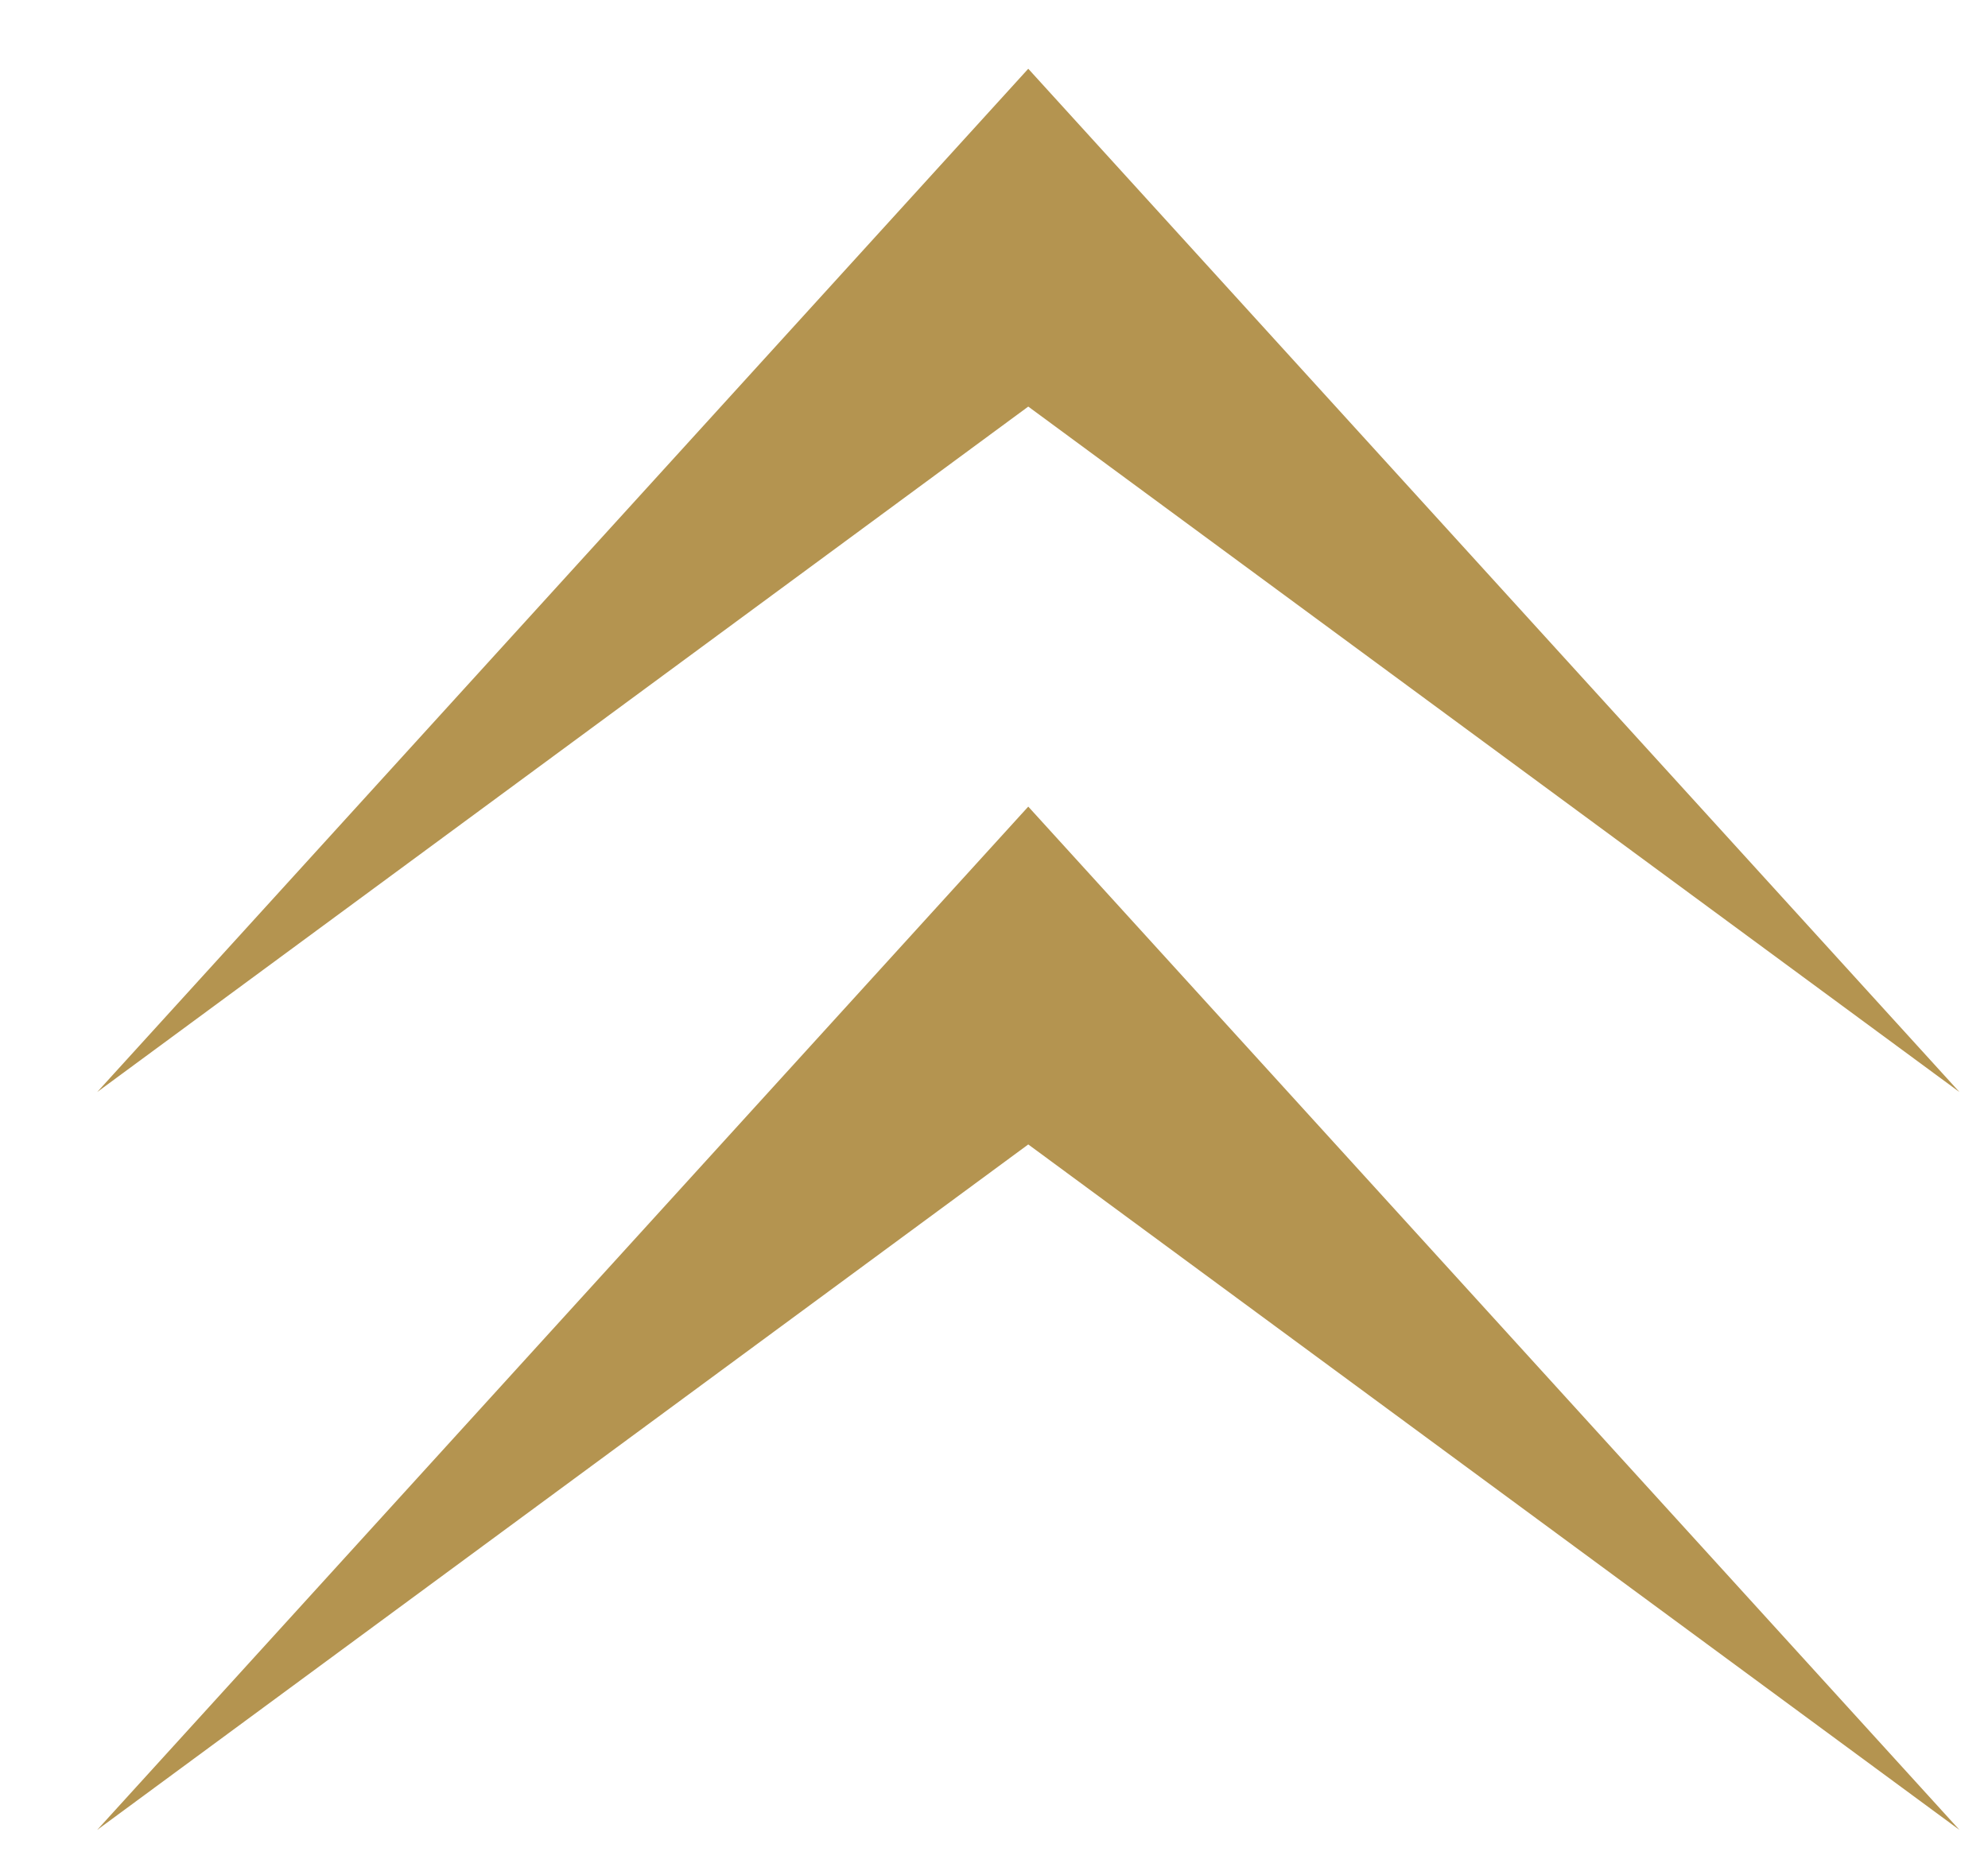
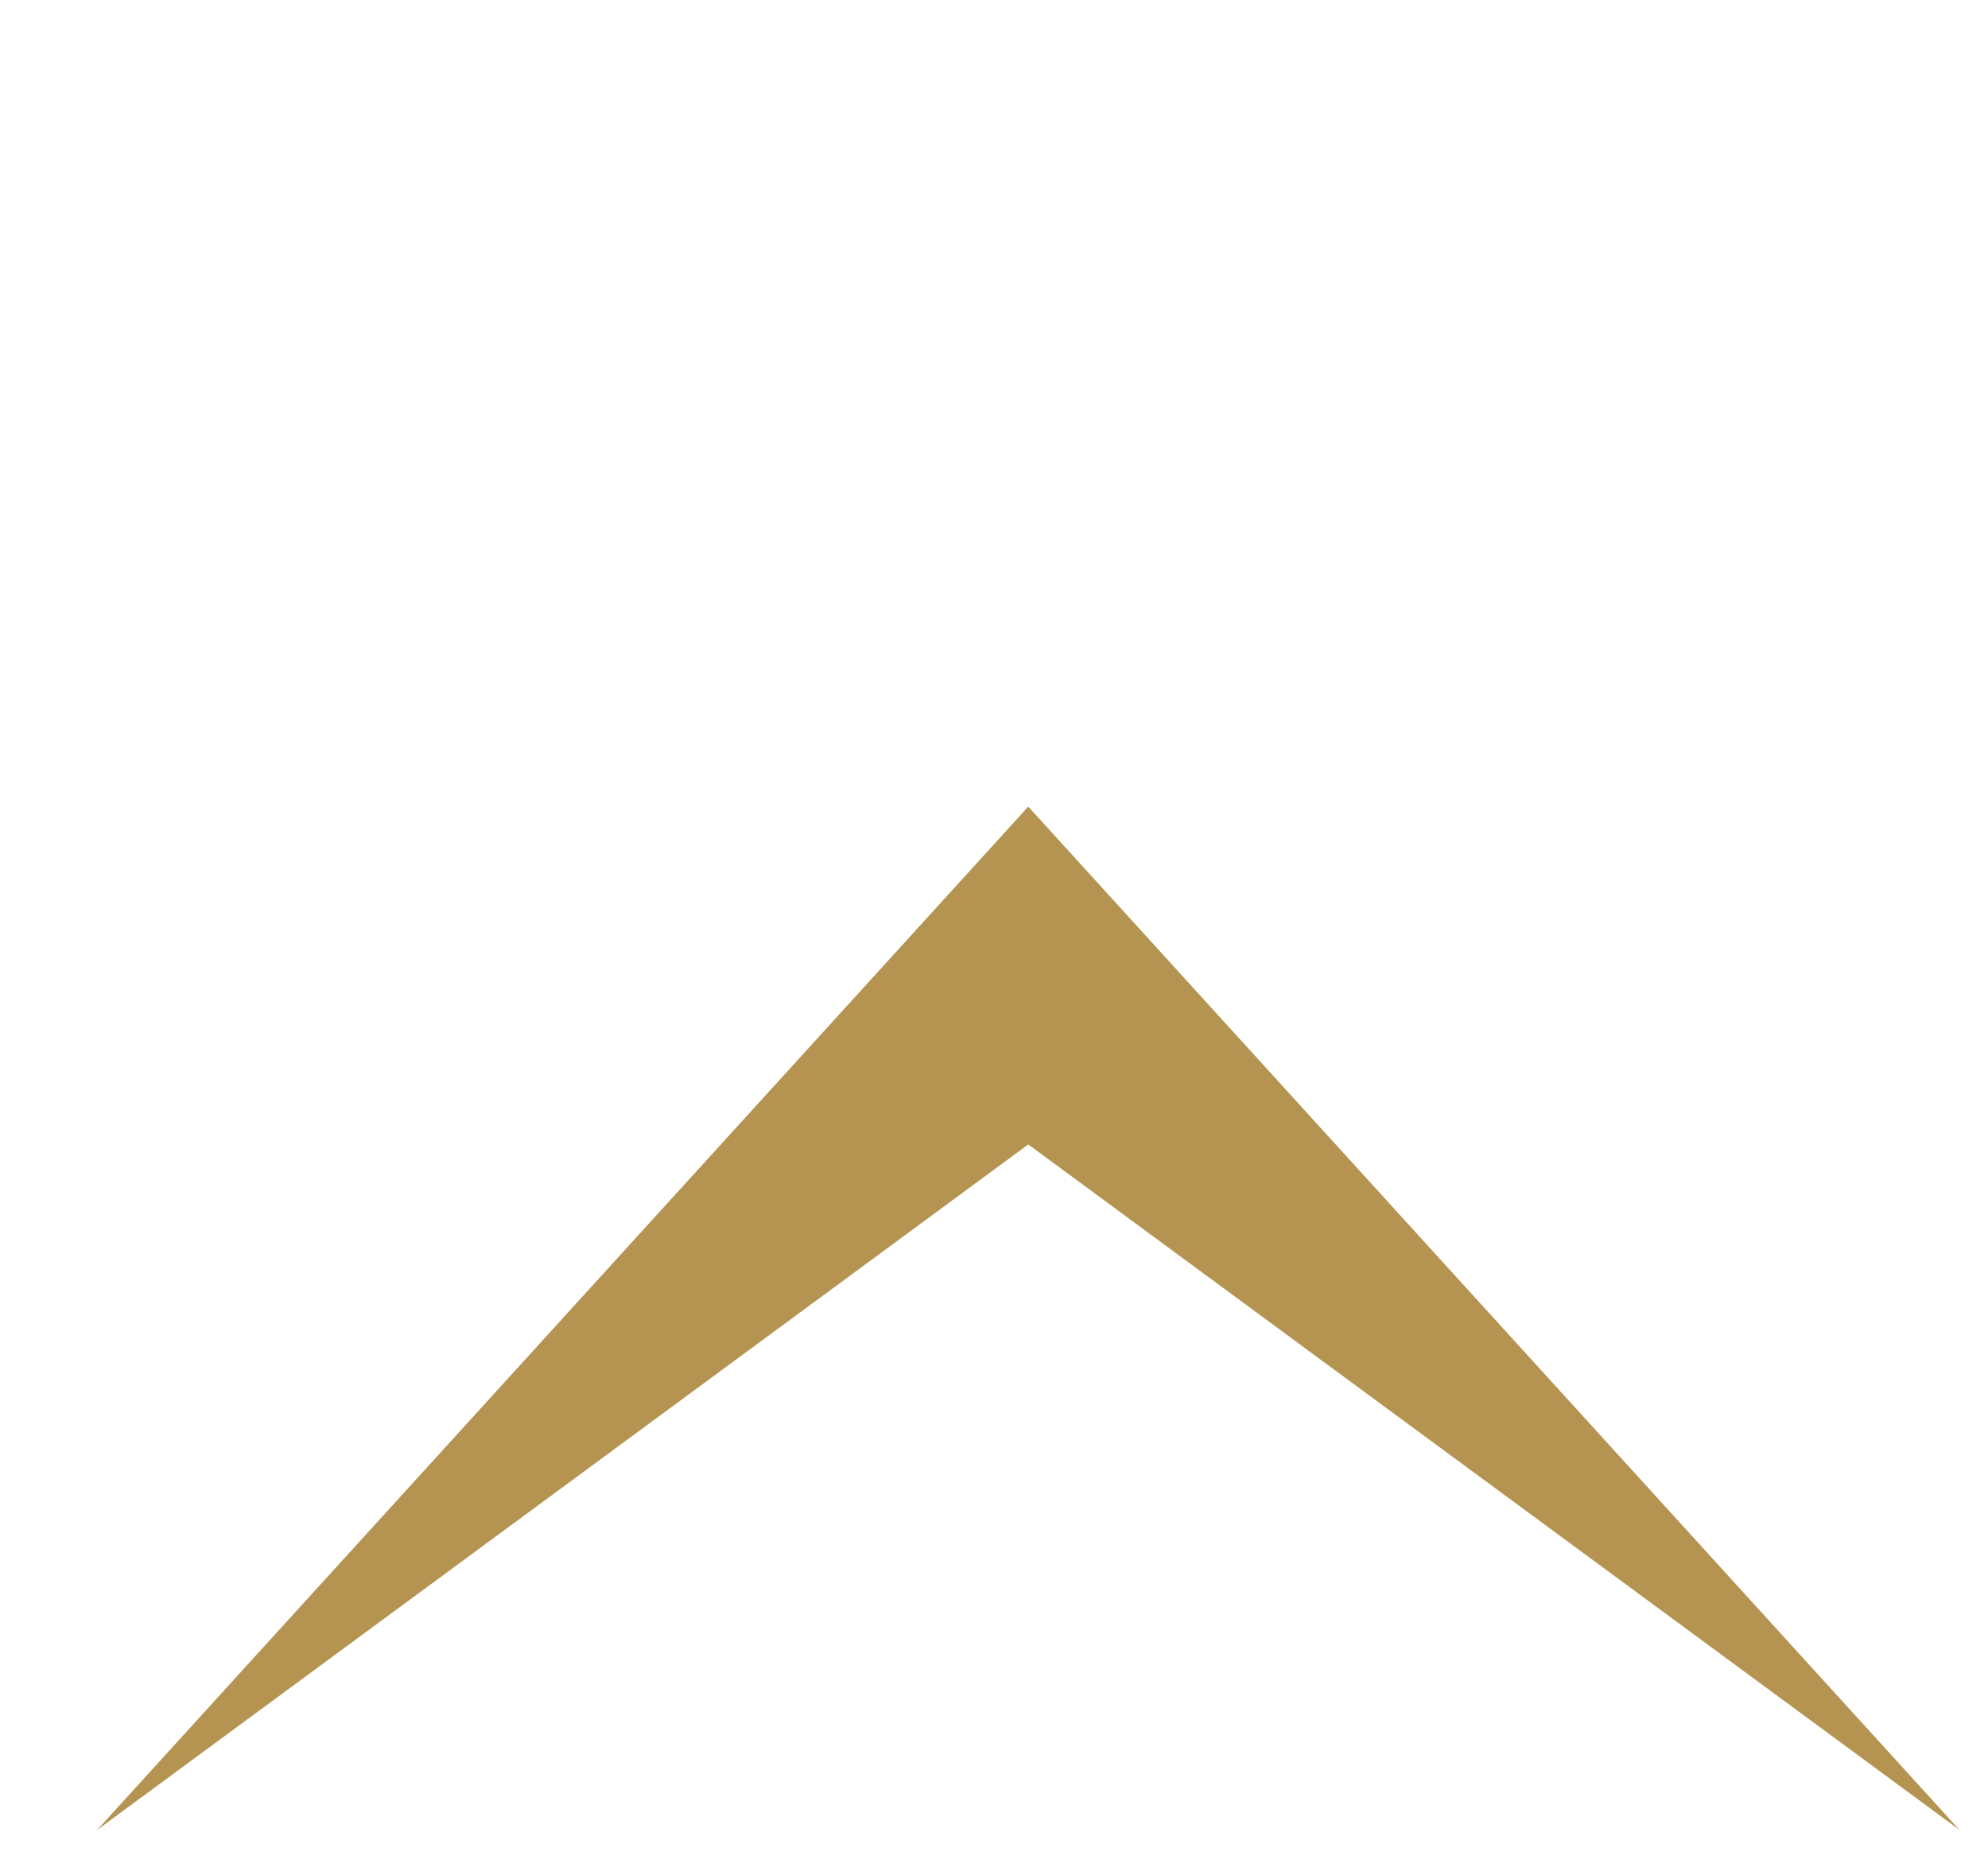
<svg xmlns="http://www.w3.org/2000/svg" width="17px" height="16px">
  <path fill-rule="evenodd" fill="rgb(180, 148, 80)" d="M8.793,9.787 L16.756,15.649 L8.793,6.898 L8.793,6.898 L8.793,6.898 L8.793,6.898 L8.793,6.898 L0.831,15.649 L8.793,9.787 Z" />
-   <path fill-rule="evenodd" fill="rgb(180, 148, 80)" d="M8.793,3.477 L16.756,9.339 L8.793,0.588 L8.793,0.588 L8.793,0.588 L8.793,0.588 L8.793,0.588 L0.831,9.339 L8.793,3.477 Z" />
</svg>